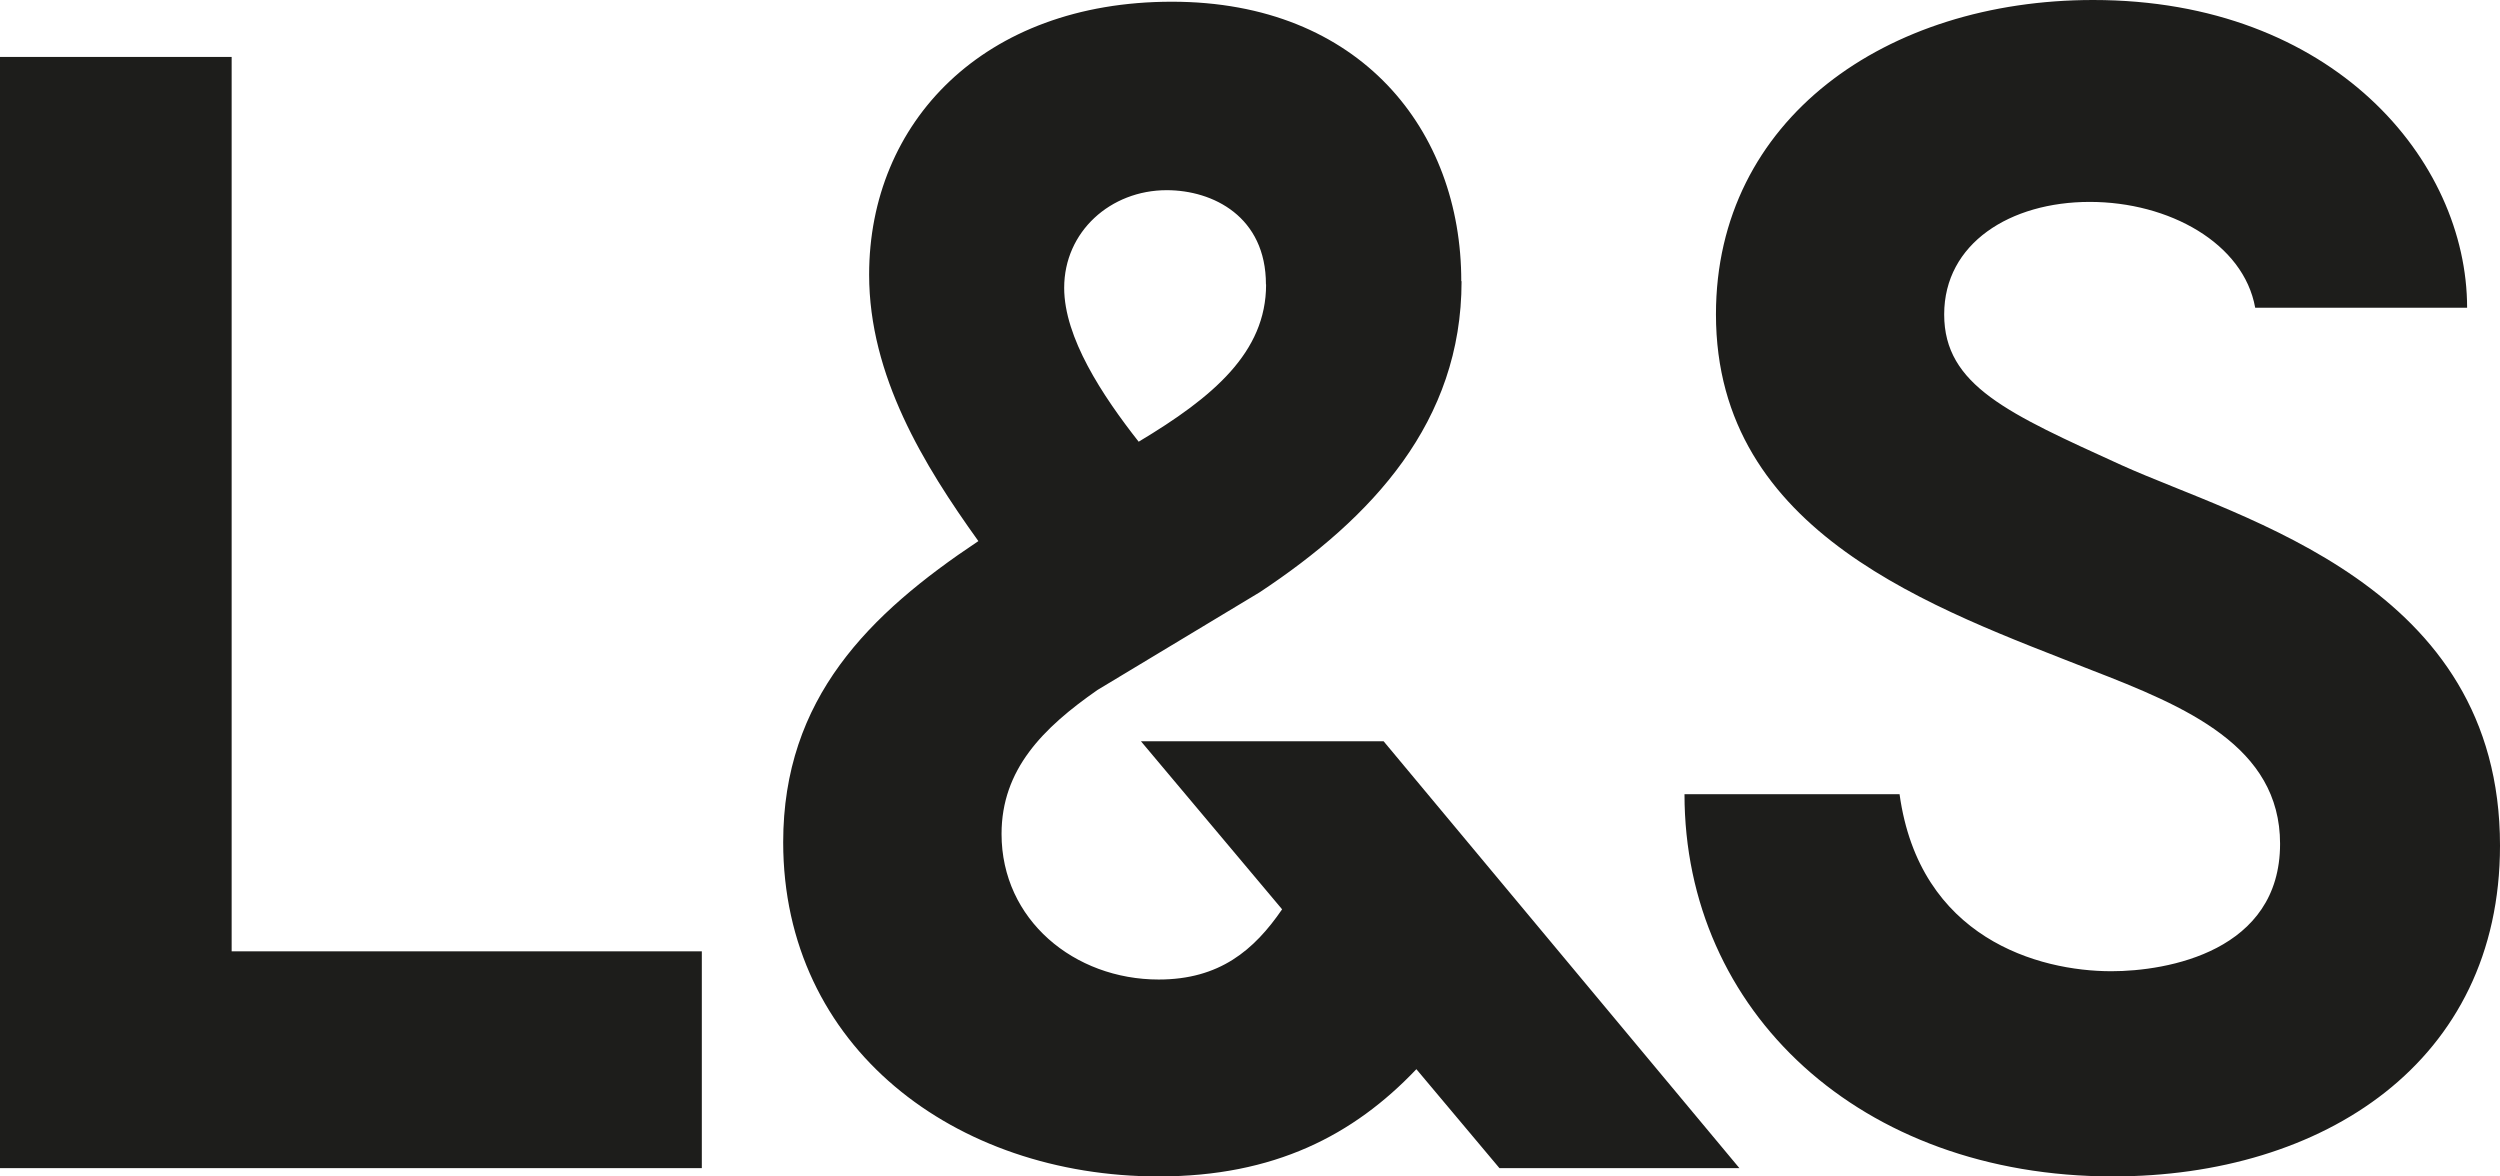
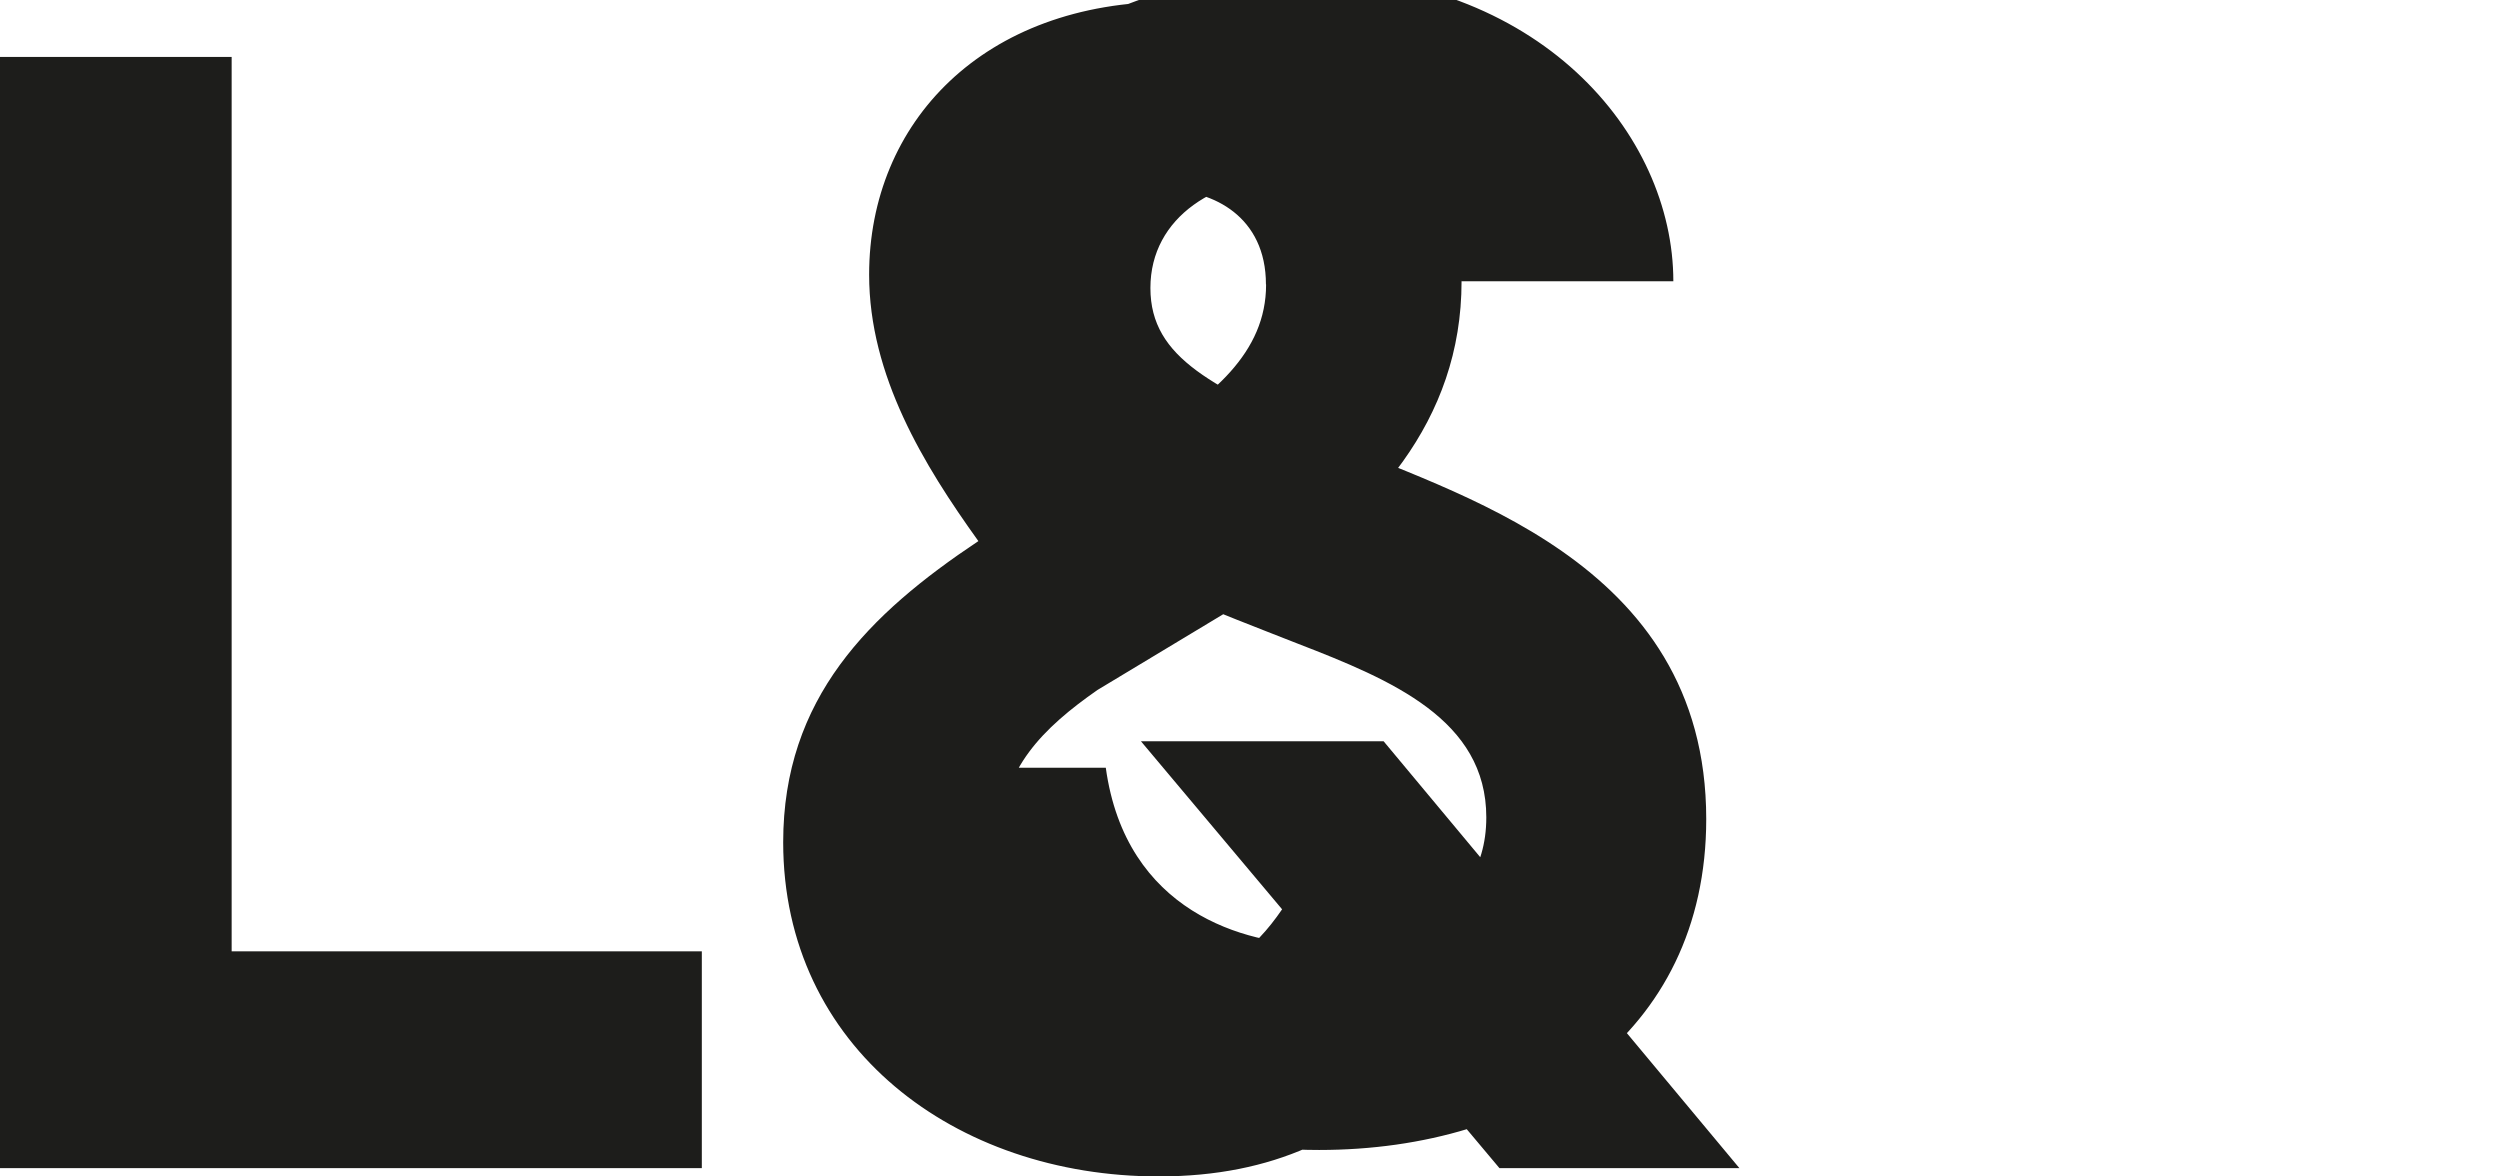
<svg xmlns="http://www.w3.org/2000/svg" id="a" viewBox="0 0 174.83 82.26">
  <defs>
    <style>.b{fill:#1d1d1b;stroke-width:0px;}</style>
  </defs>
-   <path class="b" d="m0,81.69h49.08v-15.16H16.2V3.98H0v77.7ZM88.54,19.9c0,4.74-3.7,7.87-8.91,10.99-2.55-3.24-5.21-7.29-5.21-10.76,0-3.93,3.24-6.83,7.17-6.83,3.24,0,6.94,1.85,6.94,6.59m13.66-.23C102.2,9.14,95.14.12,81.95.12s-21.17,8.45-21.17,19.09c0,7.06,3.82,13.31,7.64,18.63-7.64,5.09-13.65,10.99-13.65,21.06,0,14.35,12.03,23.37,26.26,23.37,8.08,0,13.63-2.88,18.02-7.5l5.81,6.92h16.78l-24.88-29.85h-16.97l9.87,11.75c-1.96,2.86-4.38,4.91-8.63,4.91-5.9,0-10.99-4.17-10.99-10.18,0-4.51,2.89-7.41,6.71-10.07l11.34-6.83c7.87-5.21,14.12-11.92,14.12-21.75m55.51,1.85h14.81c0-10.3-9.37-21.52-26.15-21.52-14.46,0-26.38,8.33-26.38,21.98,0,15.39,15.39,20.59,26.26,24.88,6.59,2.55,13.19,5.32,13.19,12.15,0,7.52-7.87,8.91-11.8,8.91-5.09,0-13.42-2.31-14.81-12.38h-15.04c0,15.16,12.26,26.73,29.96,26.73,14.69,0,27.07-7.98,27.07-23.14,0-18.28-18.05-22.79-26.49-26.61-7.87-3.59-12.38-5.55-12.38-10.53s4.63-7.87,10.18-7.87,10.76,2.89,11.57,7.4" />
+   <path class="b" d="m0,81.69h49.08v-15.16H16.2V3.98H0v77.7ZM88.54,19.9c0,4.74-3.7,7.87-8.91,10.99-2.55-3.24-5.21-7.29-5.21-10.76,0-3.93,3.24-6.83,7.17-6.83,3.24,0,6.94,1.85,6.94,6.59m13.66-.23C102.2,9.14,95.14.12,81.95.12s-21.17,8.45-21.17,19.09c0,7.06,3.82,13.31,7.64,18.63-7.64,5.09-13.65,10.99-13.65,21.06,0,14.35,12.03,23.37,26.26,23.37,8.08,0,13.63-2.88,18.02-7.5l5.81,6.92h16.78l-24.88-29.85h-16.97l9.87,11.75c-1.96,2.86-4.38,4.91-8.63,4.91-5.9,0-10.99-4.17-10.99-10.18,0-4.51,2.89-7.41,6.71-10.07l11.34-6.83c7.87-5.21,14.12-11.92,14.12-21.75h14.81c0-10.3-9.37-21.52-26.15-21.52-14.46,0-26.38,8.33-26.38,21.98,0,15.39,15.39,20.59,26.26,24.88,6.59,2.55,13.19,5.32,13.19,12.15,0,7.52-7.87,8.91-11.8,8.91-5.09,0-13.42-2.31-14.81-12.38h-15.04c0,15.16,12.26,26.73,29.96,26.73,14.69,0,27.07-7.98,27.07-23.14,0-18.28-18.05-22.79-26.49-26.61-7.87-3.59-12.38-5.55-12.38-10.53s4.63-7.87,10.18-7.87,10.76,2.89,11.57,7.4" />
</svg>